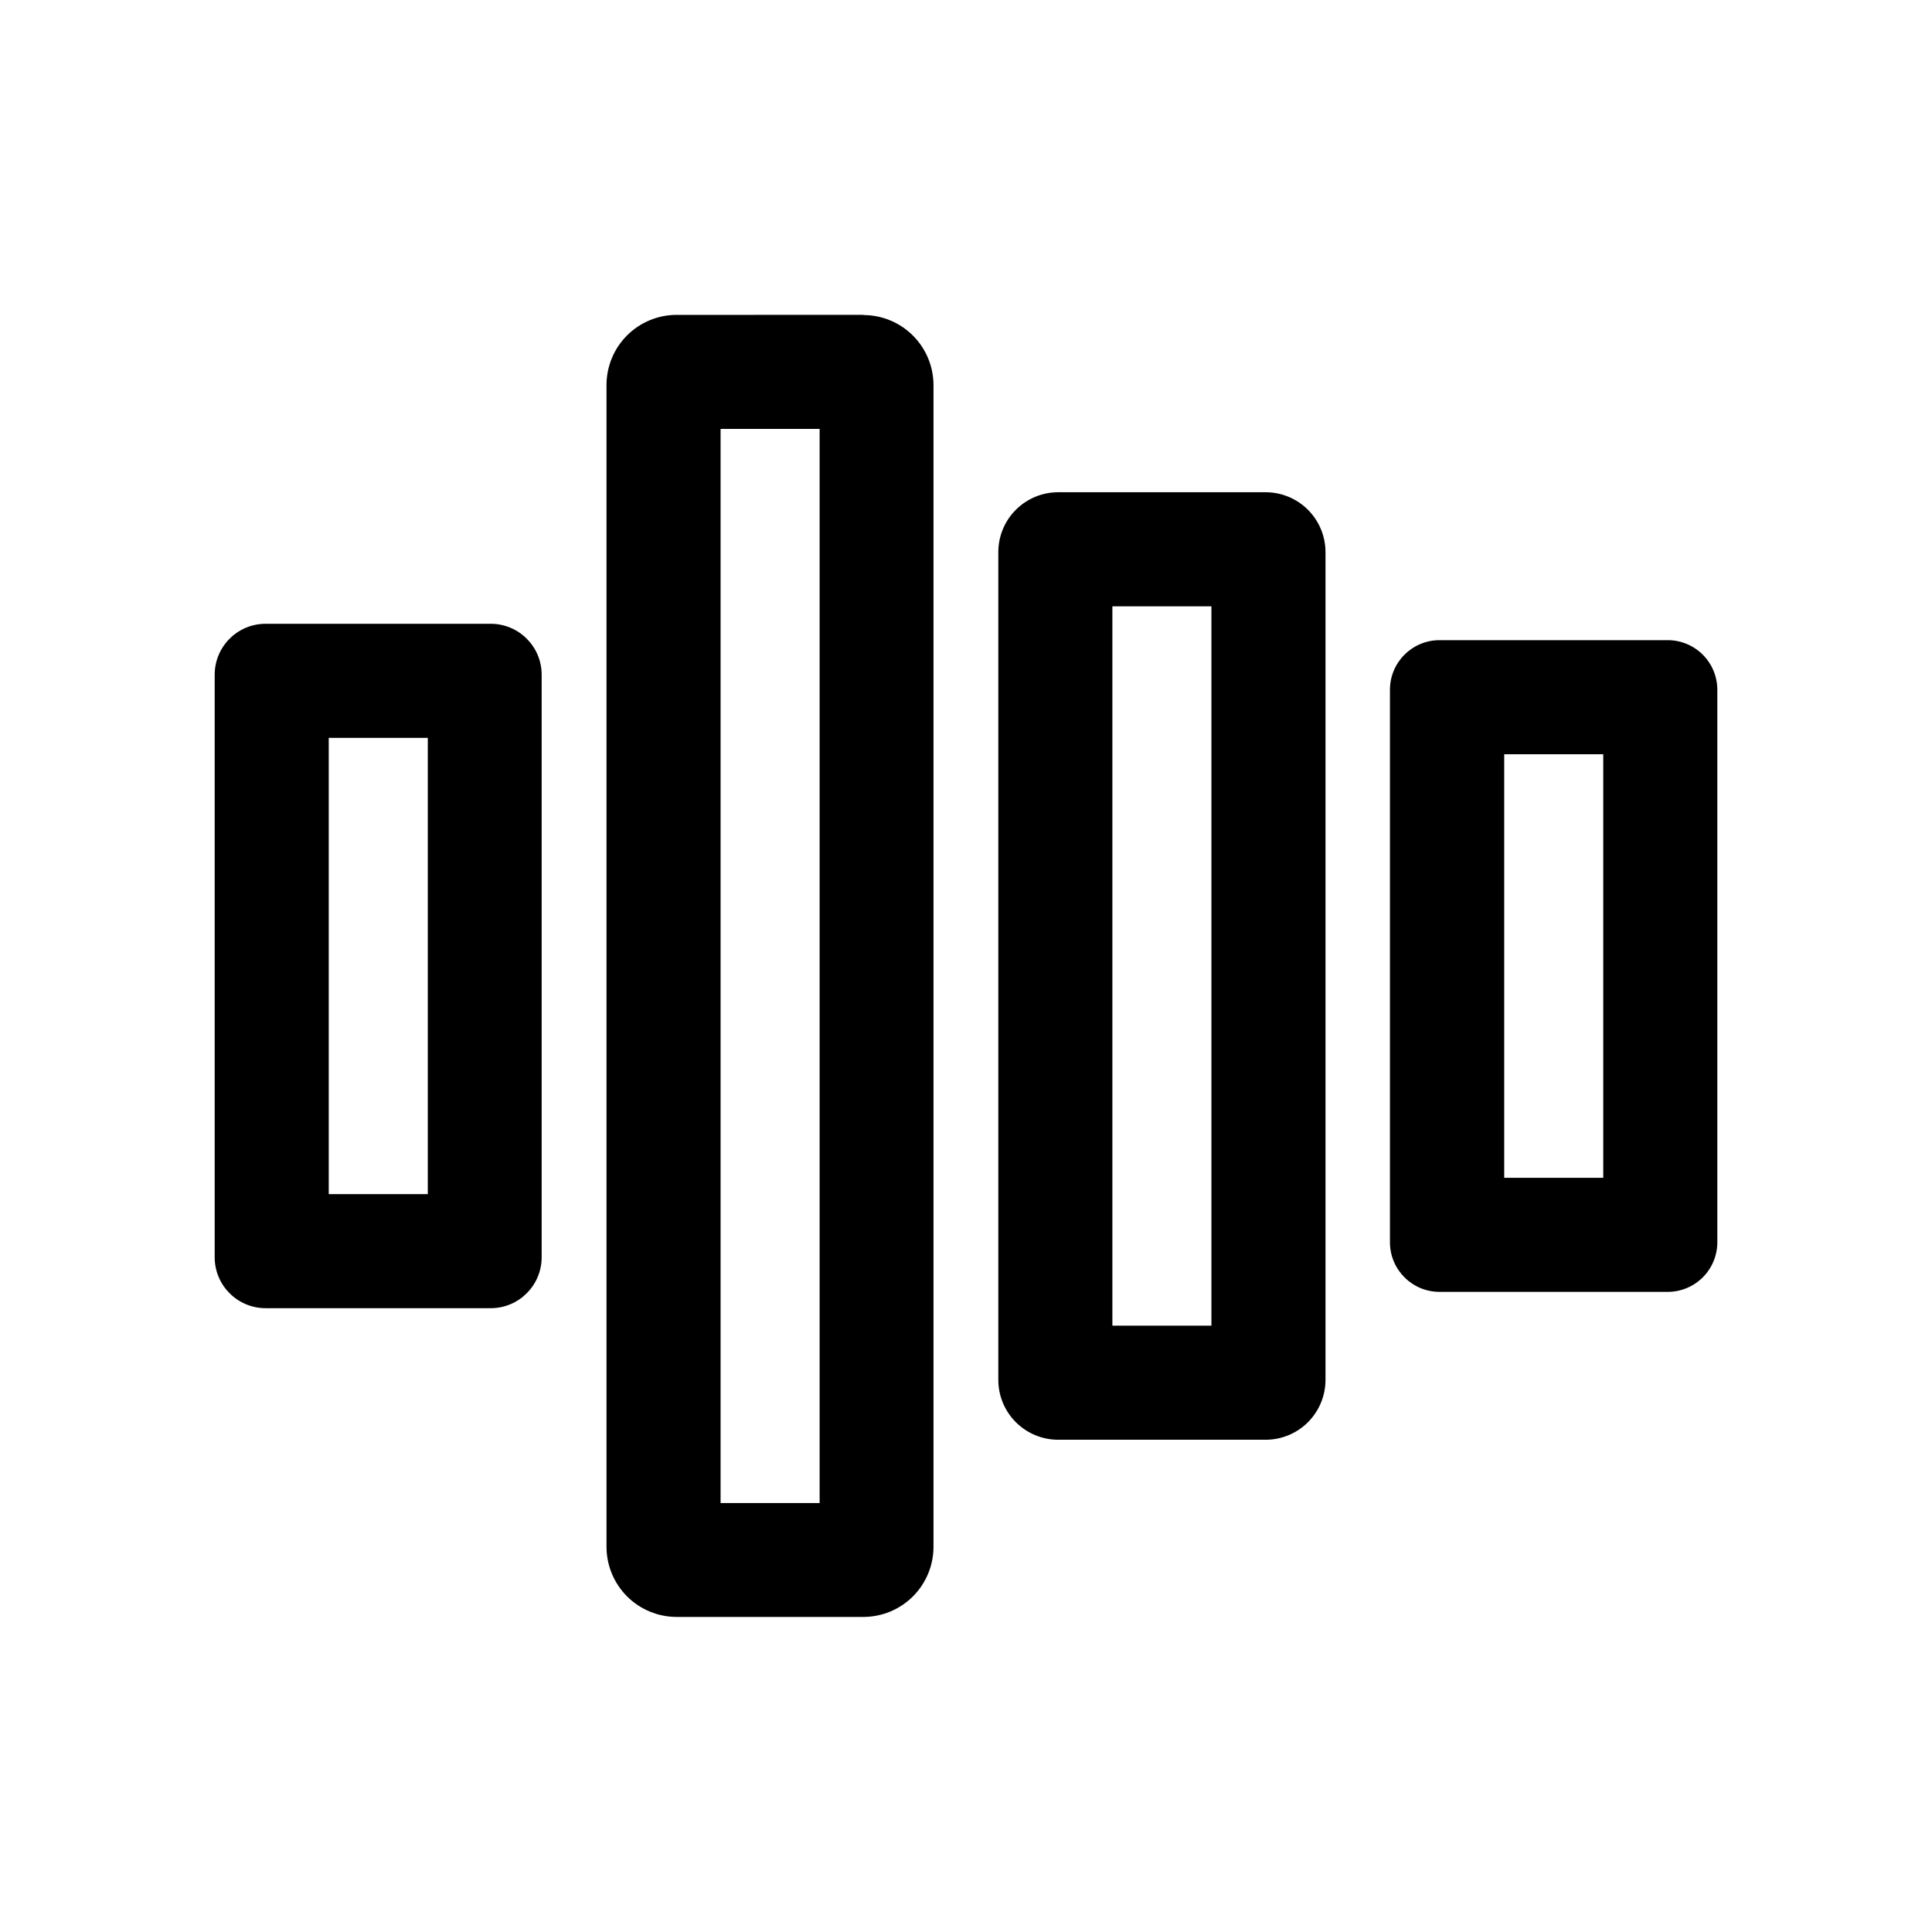
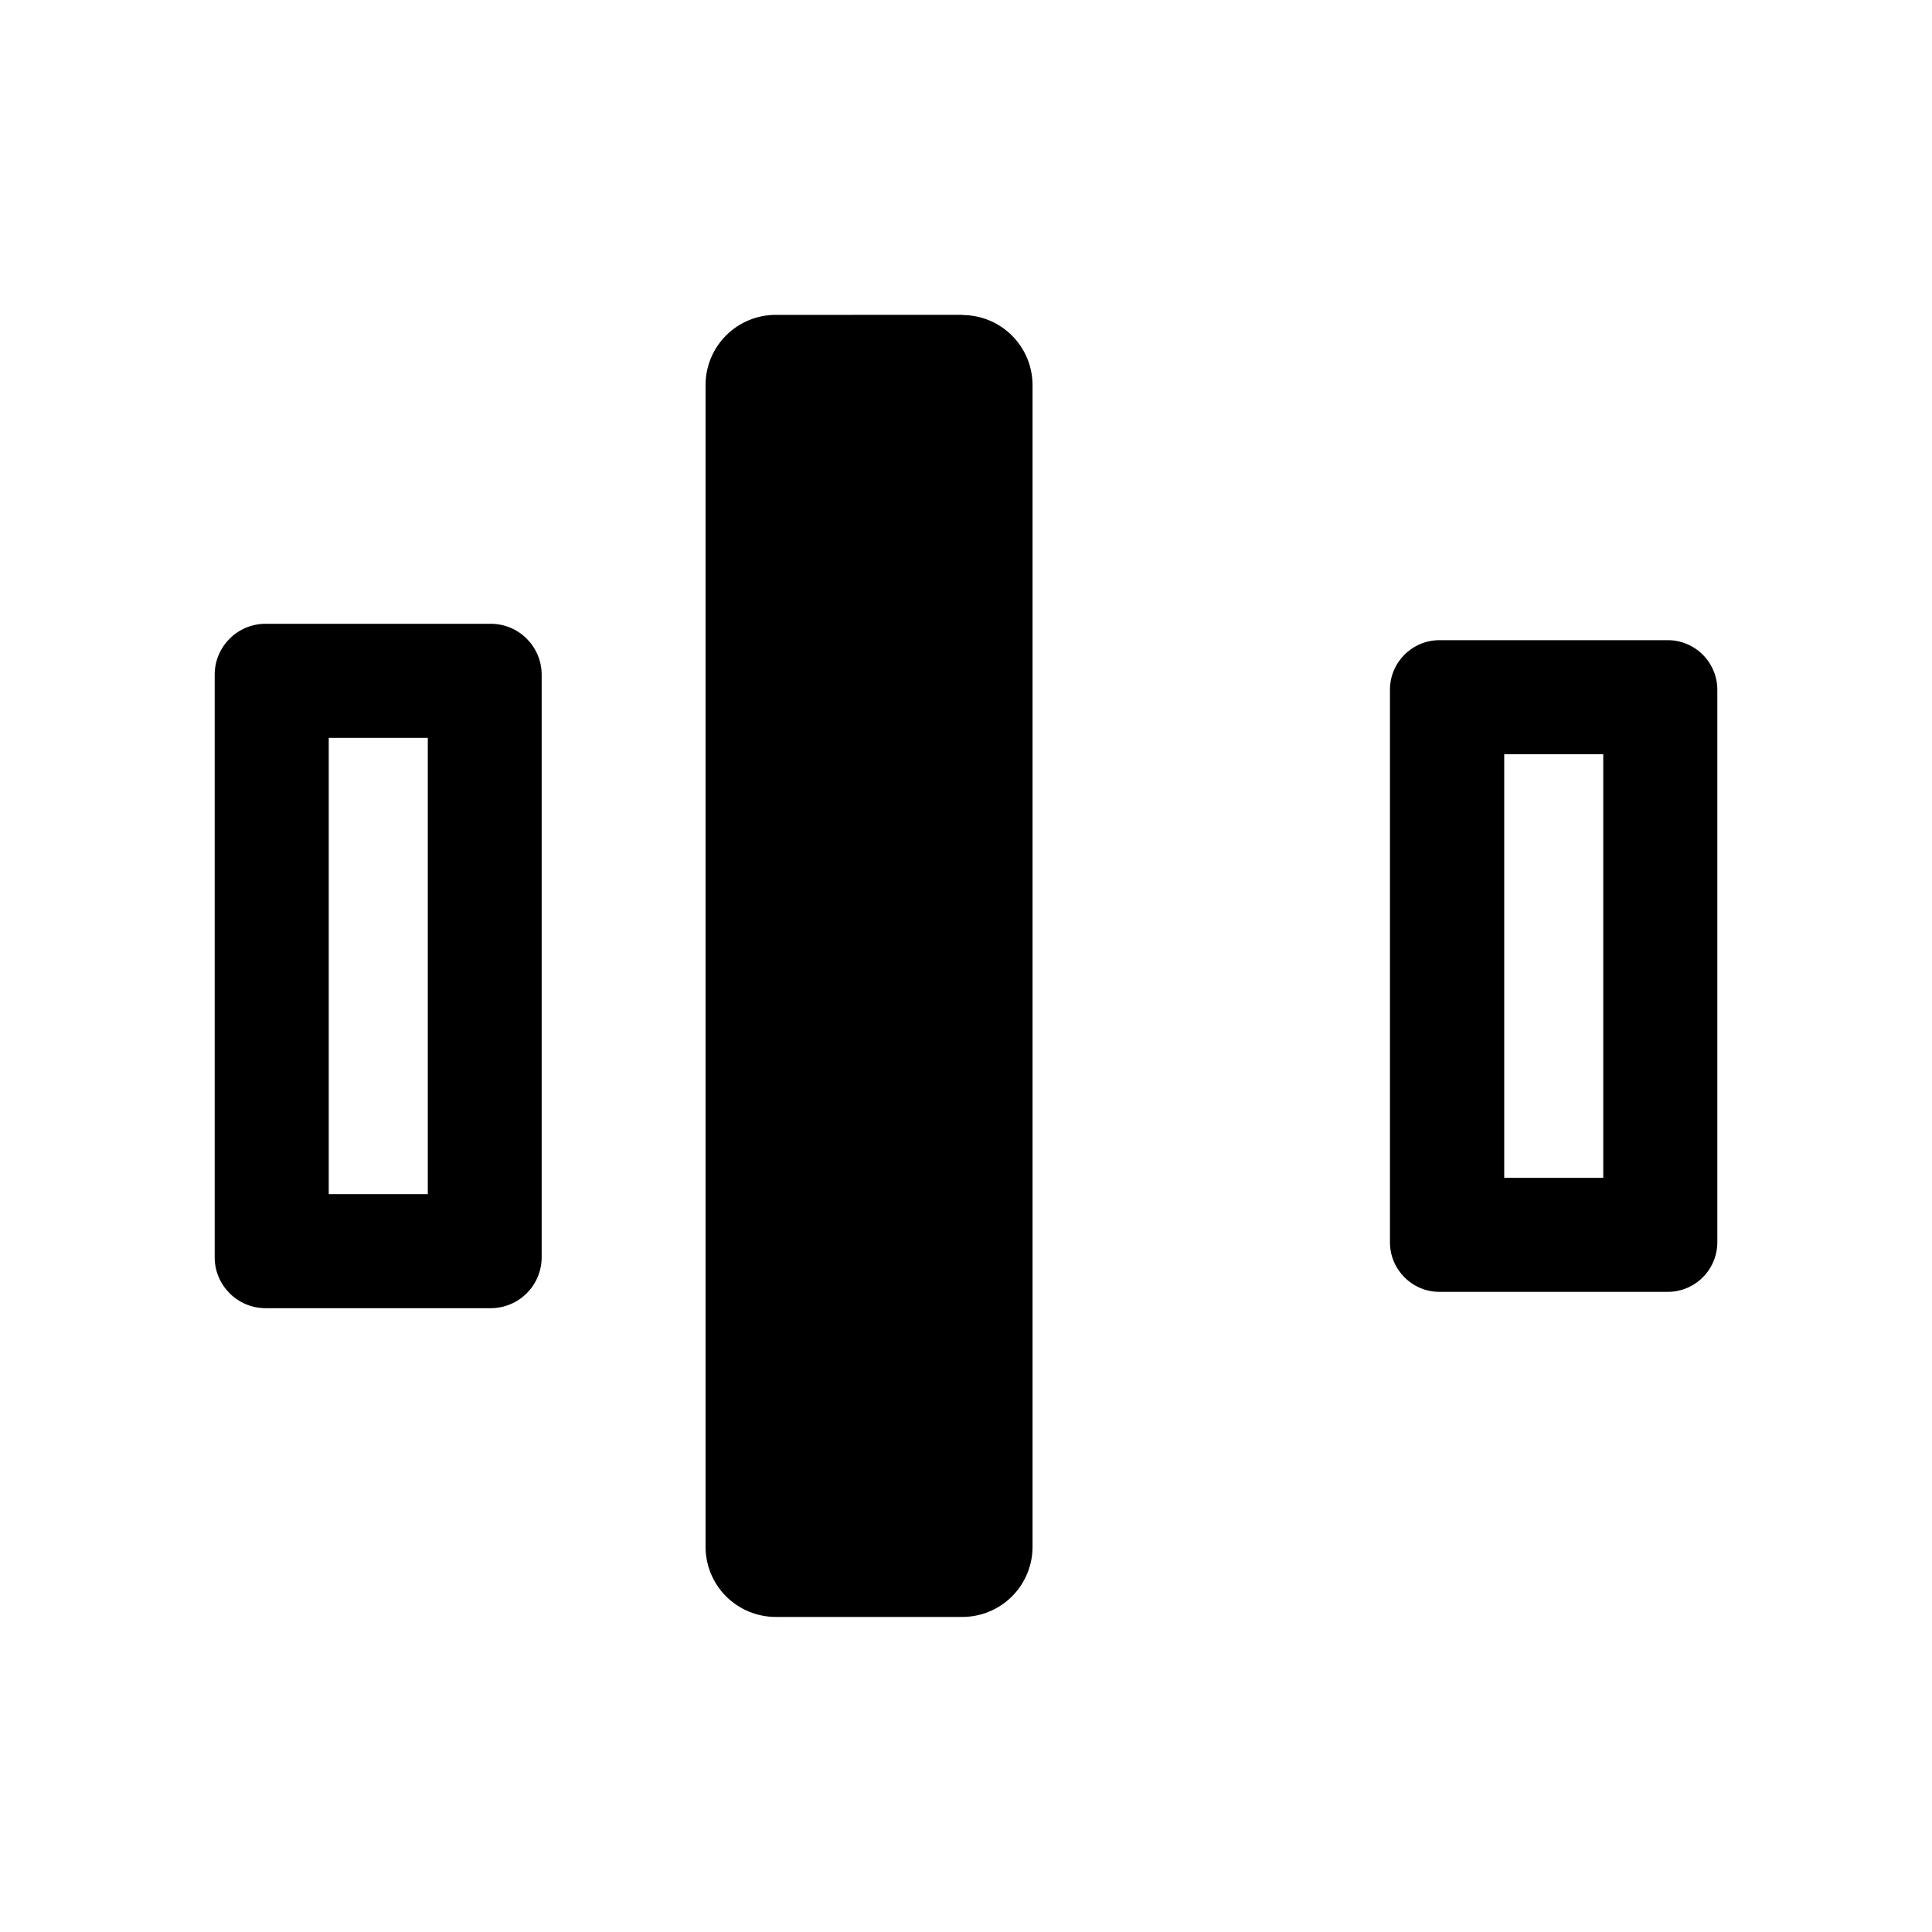
<svg xmlns="http://www.w3.org/2000/svg" fill="#000000" width="800px" height="800px" version="1.1" viewBox="144 144 512 512">
  <g>
    <path d="m257.37 339.54v120.91h-26.25v-120.91h26.25m16.676-30.23h-59.652c-7.457 0-13.5 6.047-13.5 13.504v154.42c0.027 7.434 6.062 13.449 13.5 13.449h59.652c7.457 0 13.5-6.043 13.5-13.5v-154.42c-0.027-7.438-6.062-13.453-13.5-13.453z" />
-     <path d="m361.21 257.67v284.65h-26.25v-284.65h26.25m11.637-30.23-49.523 0.004c-4.934 0-9.66 1.957-13.148 5.445-3.484 3.484-5.445 8.215-5.445 13.145v307.88c0 4.93 1.961 9.656 5.445 13.145 3.488 3.484 8.215 5.445 13.148 5.445h49.473c4.93 0 9.66-1.961 13.145-5.445 3.488-3.488 5.445-8.215 5.445-13.145v-307.83c0-4.934-1.957-9.66-5.445-13.148-3.484-3.484-8.215-5.445-13.145-5.445z" />
-     <path d="m465.04 304.68v190.64h-26.246v-190.64h26.25m14.359-30.23h-54.969c-4.211 0-8.246 1.672-11.223 4.648-2.977 2.977-4.648 7.012-4.648 11.223v219.36c0 4.207 1.672 8.242 4.648 11.219 2.977 2.977 7.012 4.648 11.223 4.648h54.965c4.211 0 8.246-1.672 11.223-4.648 2.977-2.977 4.648-7.012 4.648-11.219v-219.36c0-4.211-1.672-8.246-4.648-11.223-2.977-2.977-7.012-4.648-11.223-4.648z" />
+     <path d="m361.21 257.67v284.65v-284.65h26.25m11.637-30.23-49.523 0.004c-4.934 0-9.66 1.957-13.148 5.445-3.484 3.484-5.445 8.215-5.445 13.145v307.88c0 4.93 1.961 9.656 5.445 13.145 3.488 3.484 8.215 5.445 13.148 5.445h49.473c4.93 0 9.66-1.961 13.145-5.445 3.488-3.488 5.445-8.215 5.445-13.145v-307.83c0-4.934-1.957-9.66-5.445-13.148-3.484-3.484-8.215-5.445-13.145-5.445z" />
    <path d="m568.88 343.88v112.25h-26.246v-112.25h26.25m17.078-30.23h-60.461c-7.262 0-13.148 5.887-13.148 13.152v146.41c0 7.262 5.887 13.148 13.148 13.148h60.457c3.488 0 6.832-1.387 9.301-3.852 2.465-2.465 3.852-5.809 3.852-9.297v-146.41c0-3.488-1.387-6.832-3.852-9.301-2.469-2.465-5.812-3.852-9.301-3.852z" />
  </g>
</svg>